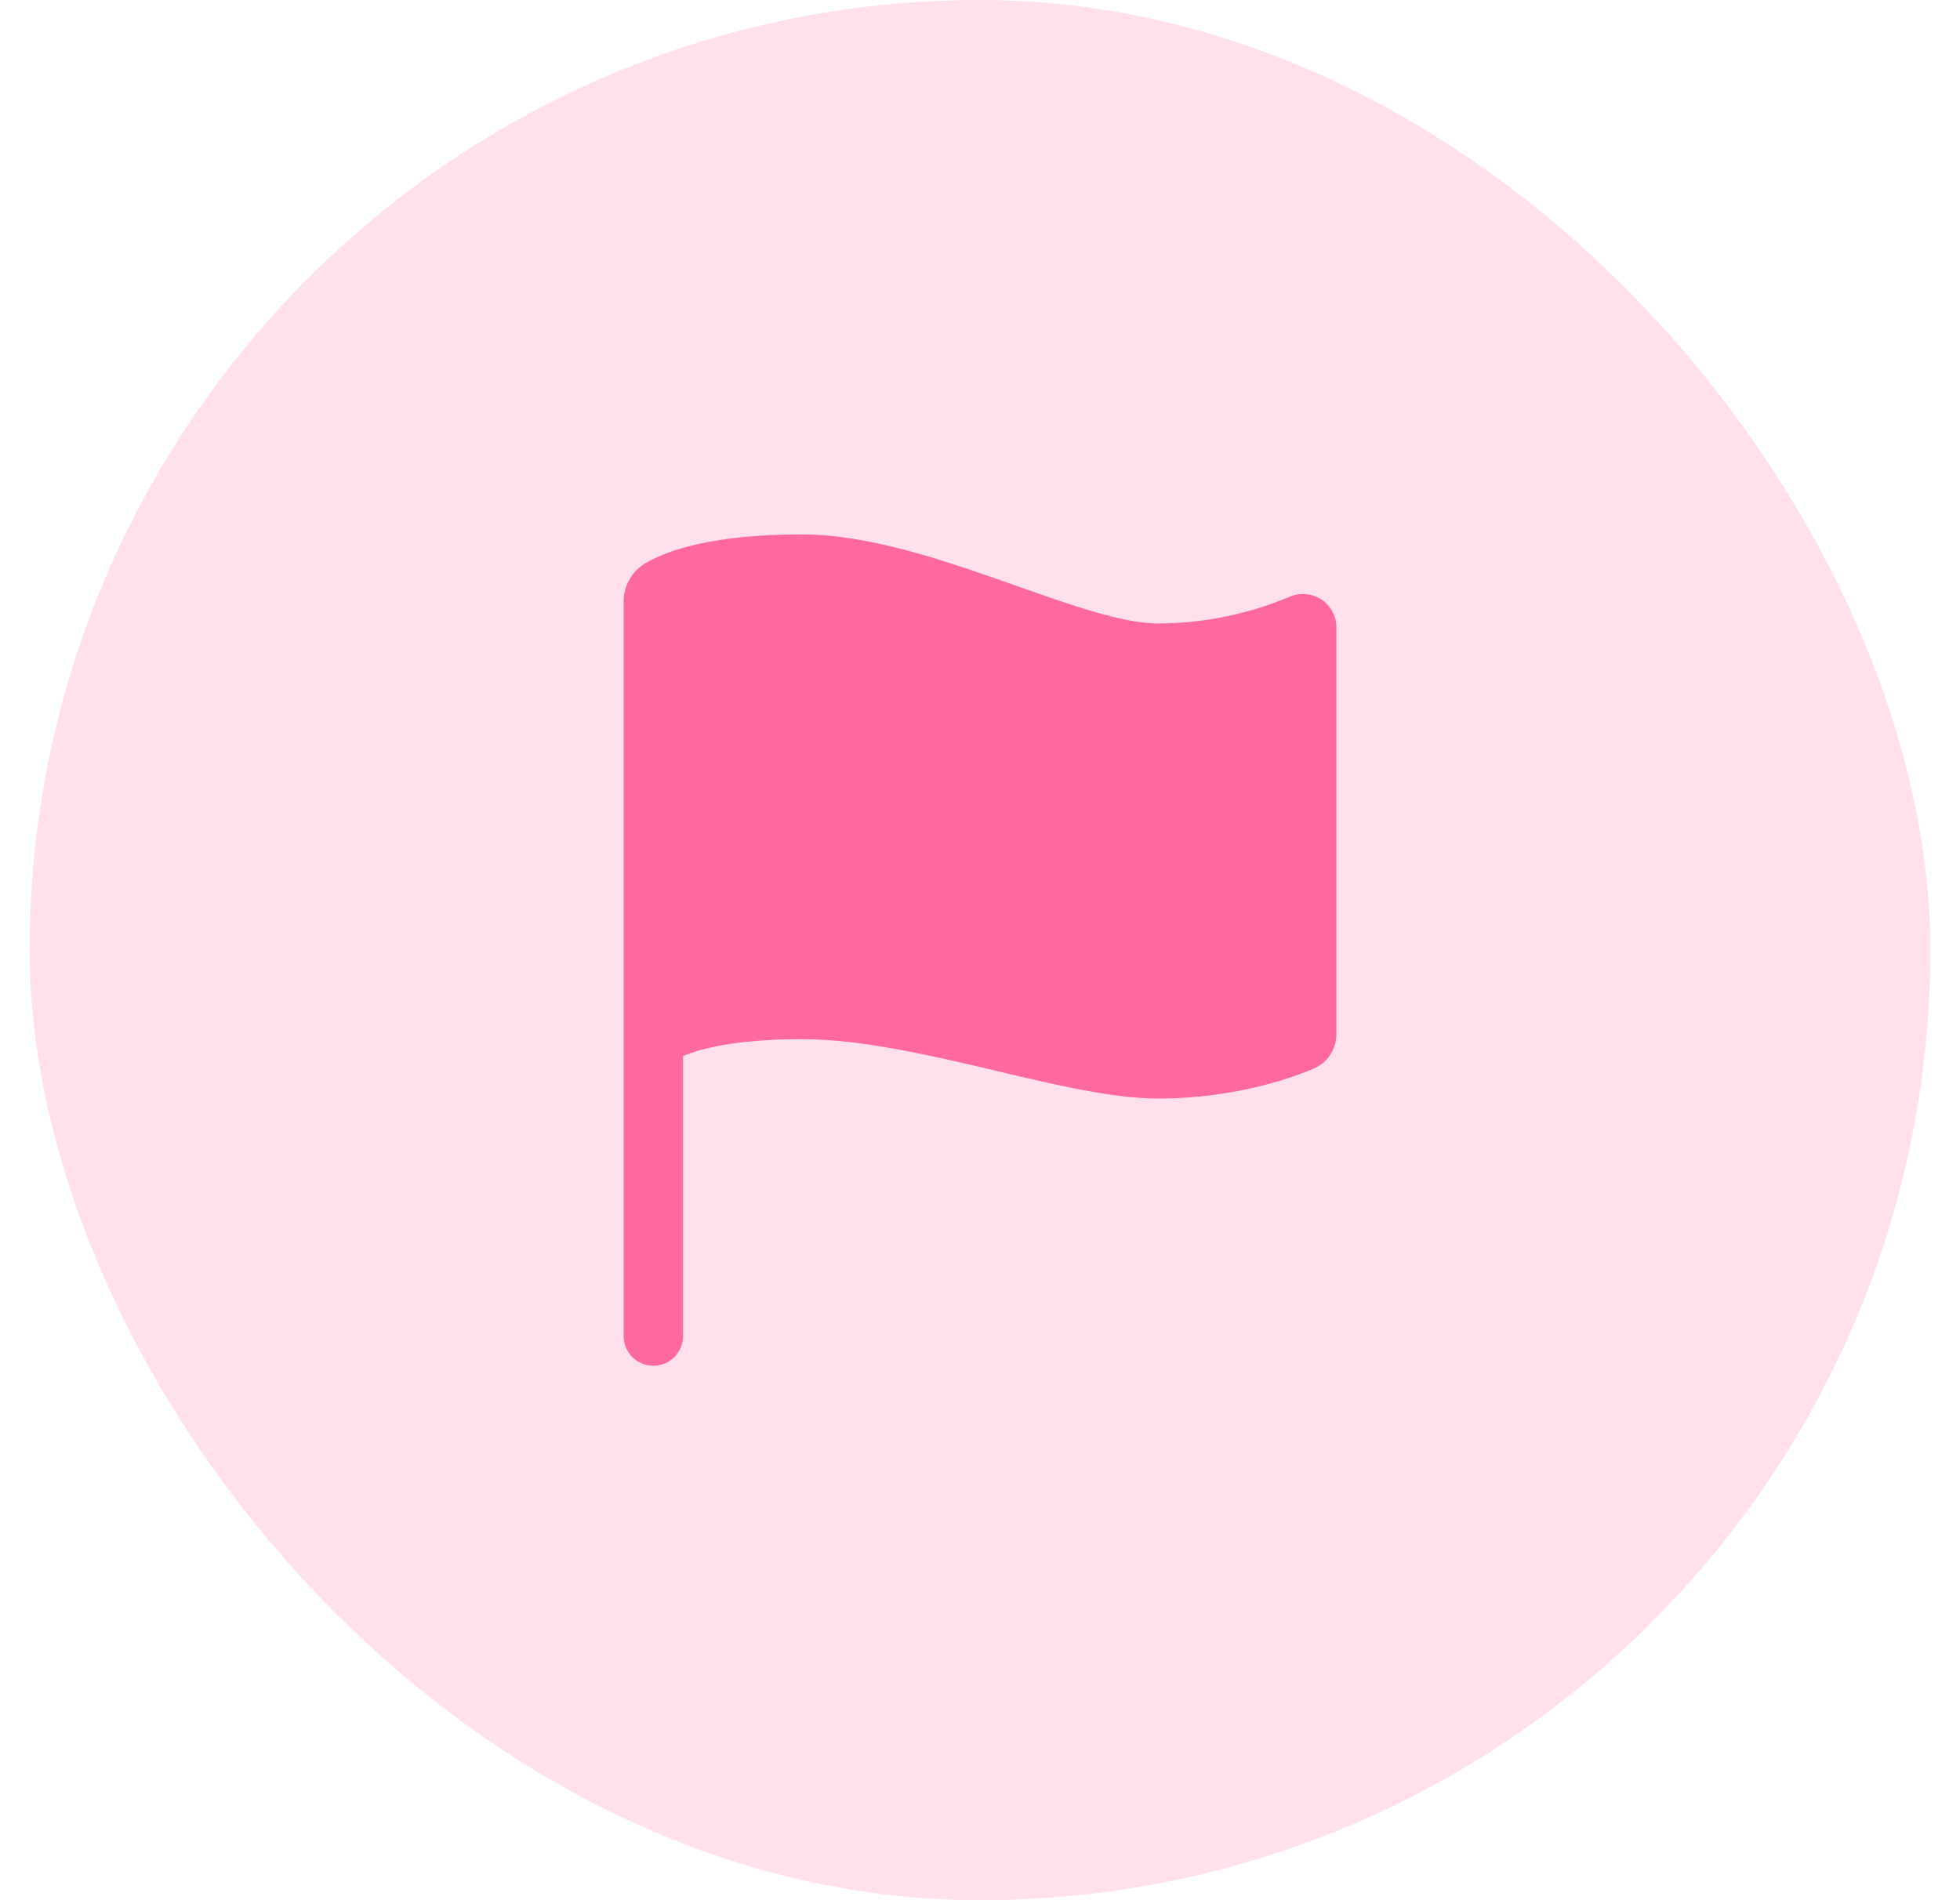
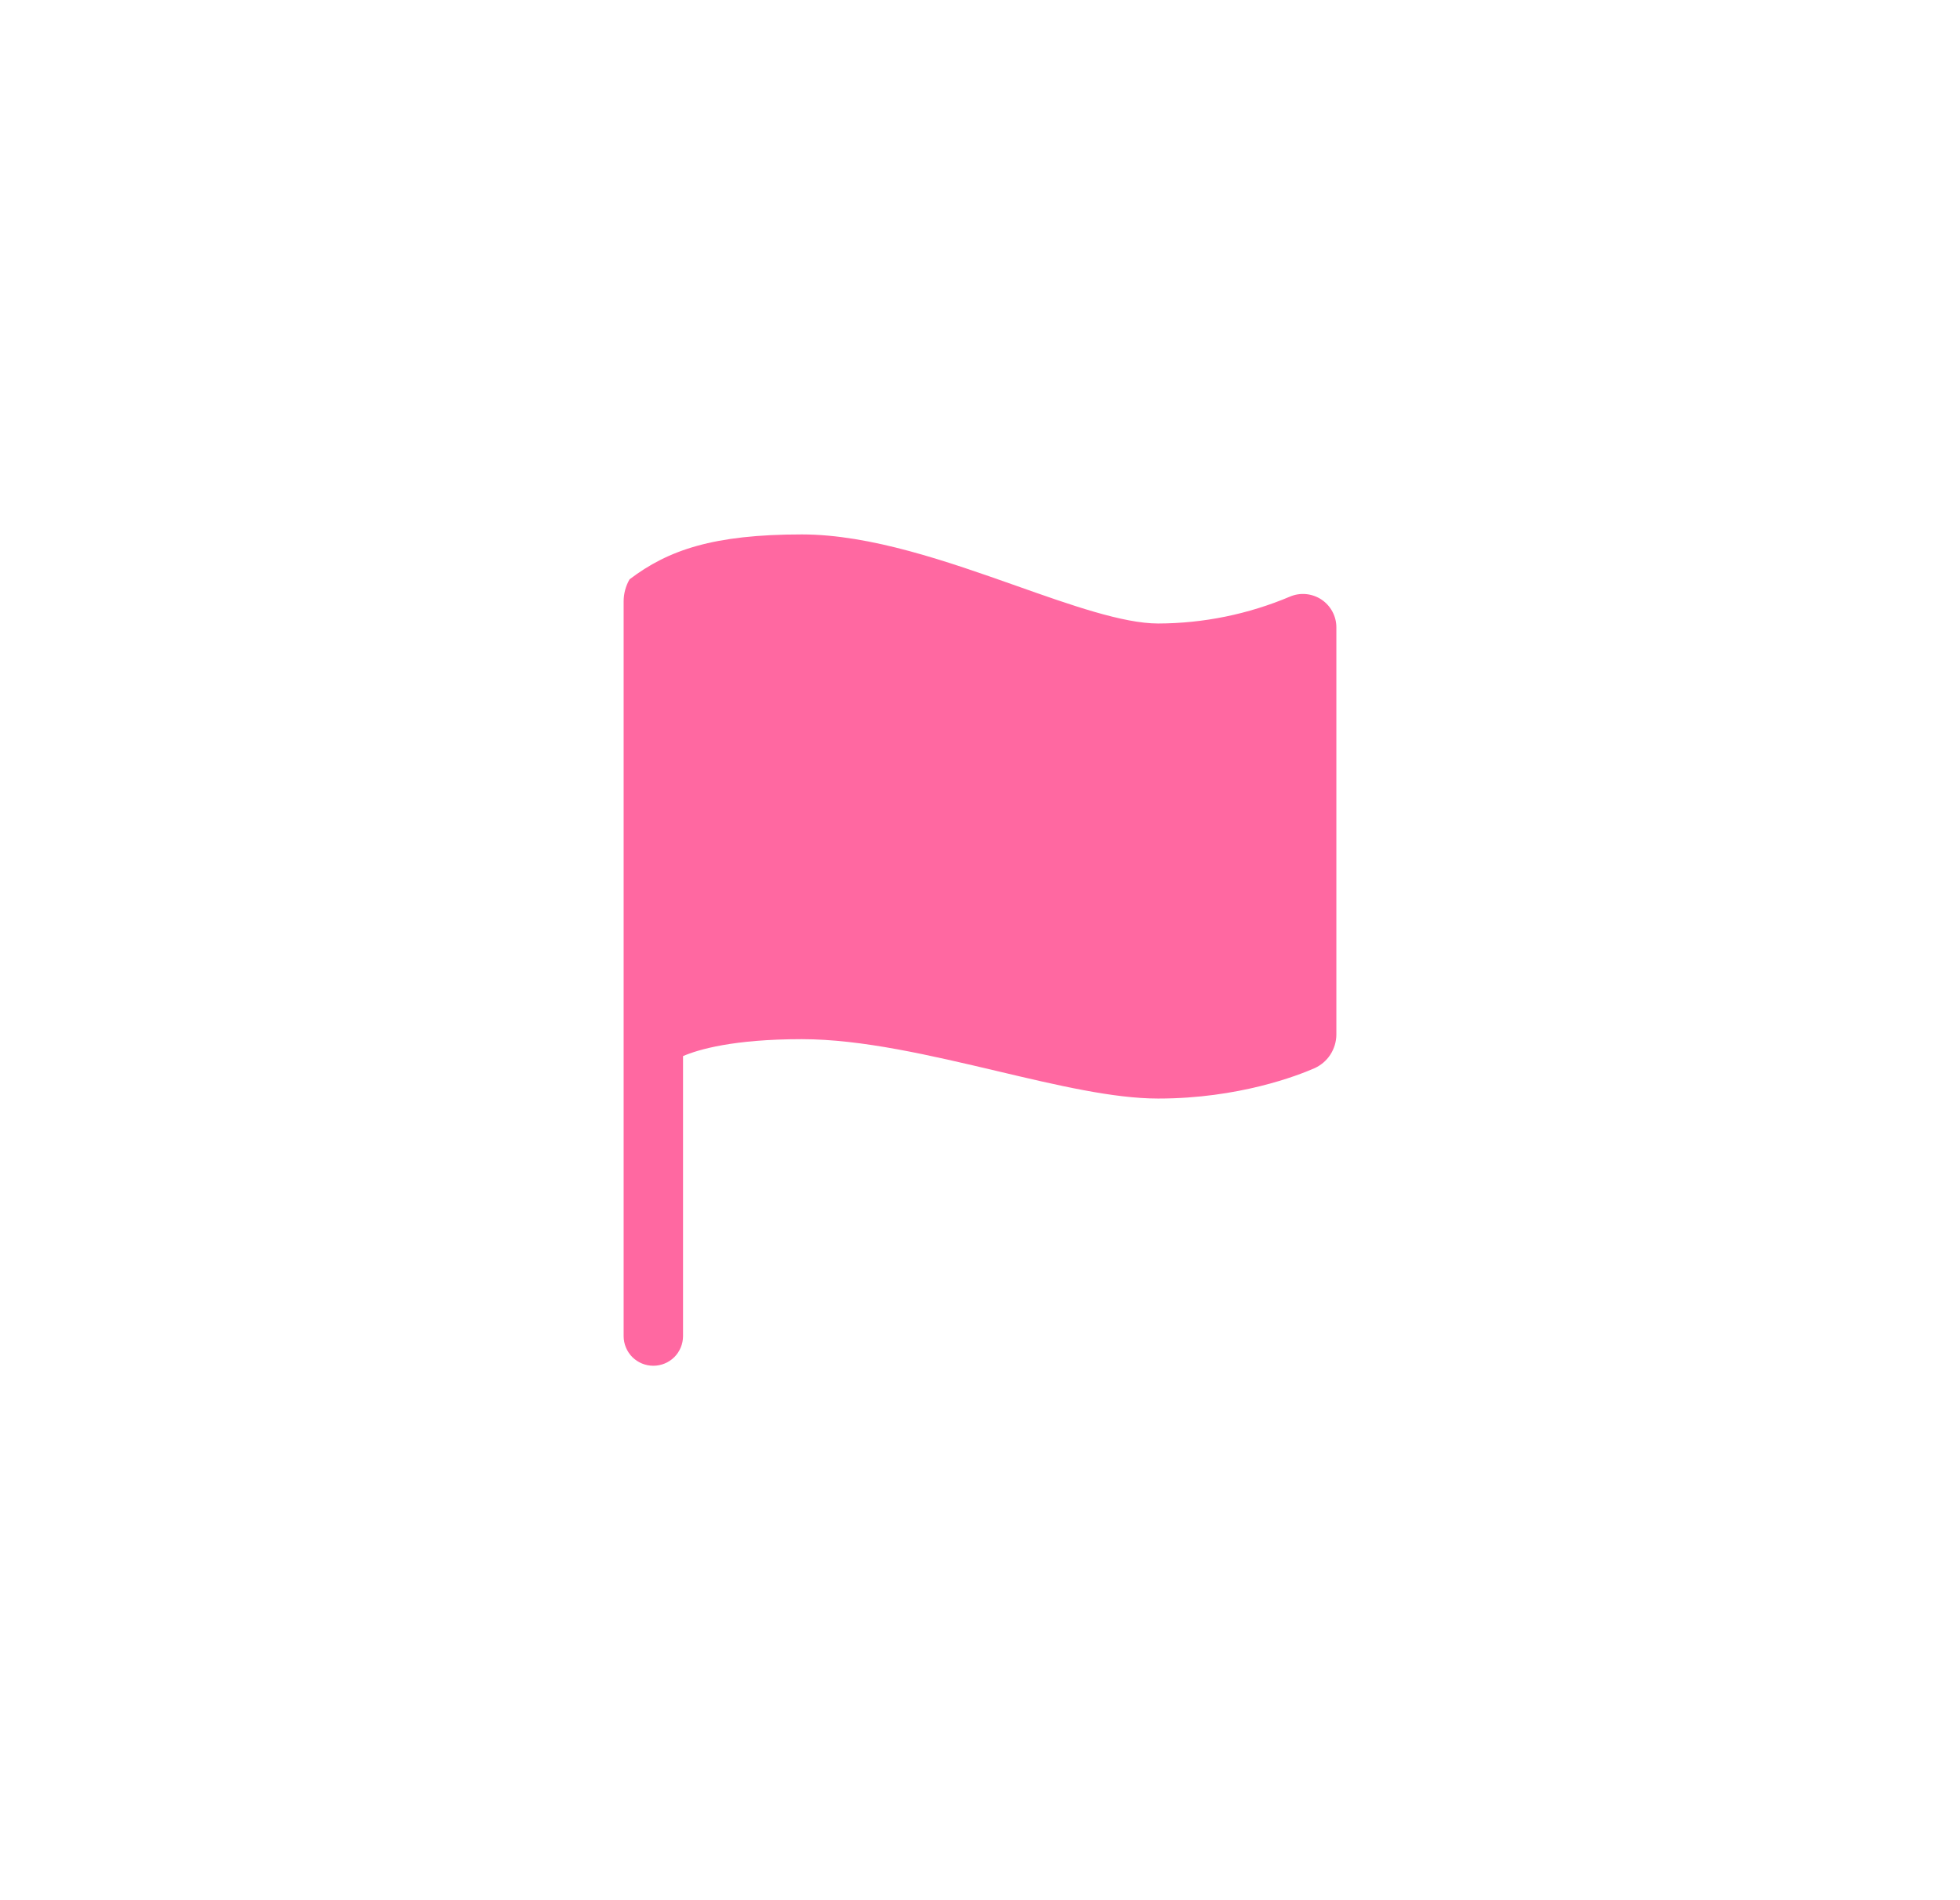
<svg xmlns="http://www.w3.org/2000/svg" width="33" height="32" viewBox="0 0 33 32" fill="none">
-   <rect x="0.5" width="32" height="32" rx="16" fill="#FF68A1" fill-opacity="0.2" />
-   <path d="M11 23C10.867 23 10.74 22.947 10.646 22.854C10.553 22.76 10.5 22.633 10.5 22.5V10.129C10.5 9.998 10.534 9.869 10.6 9.756C10.665 9.642 10.759 9.548 10.872 9.482C11.25 9.262 12.012 9 13.5 9C14.663 9 15.963 9.46 17.111 9.865C18.035 10.192 18.908 10.5 19.5 10.5C20.262 10.498 21.017 10.344 21.719 10.047C21.804 10.011 21.897 9.996 21.99 10.005C22.082 10.014 22.171 10.045 22.248 10.096C22.326 10.148 22.389 10.217 22.433 10.299C22.477 10.381 22.5 10.472 22.5 10.565V17.42C22.5 17.541 22.464 17.66 22.398 17.762C22.331 17.864 22.236 17.944 22.125 17.992C21.853 18.111 20.859 18.5 19.5 18.5C18.746 18.5 17.801 18.277 16.8 18.04C15.676 17.775 14.513 17.5 13.5 17.5C12.348 17.5 11.758 17.674 11.5 17.785V22.5C11.5 22.633 11.447 22.76 11.354 22.854C11.26 22.947 11.133 23 11 23Z" fill="#FF68A1" />
+   <path d="M11 23C10.867 23 10.74 22.947 10.646 22.854C10.553 22.76 10.5 22.633 10.5 22.5V10.129C10.5 9.998 10.534 9.869 10.6 9.756C11.25 9.262 12.012 9 13.5 9C14.663 9 15.963 9.46 17.111 9.865C18.035 10.192 18.908 10.5 19.5 10.5C20.262 10.498 21.017 10.344 21.719 10.047C21.804 10.011 21.897 9.996 21.99 10.005C22.082 10.014 22.171 10.045 22.248 10.096C22.326 10.148 22.389 10.217 22.433 10.299C22.477 10.381 22.5 10.472 22.5 10.565V17.42C22.5 17.541 22.464 17.66 22.398 17.762C22.331 17.864 22.236 17.944 22.125 17.992C21.853 18.111 20.859 18.5 19.5 18.5C18.746 18.5 17.801 18.277 16.8 18.04C15.676 17.775 14.513 17.5 13.5 17.5C12.348 17.5 11.758 17.674 11.5 17.785V22.5C11.5 22.633 11.447 22.76 11.354 22.854C11.26 22.947 11.133 23 11 23Z" fill="#FF68A1" />
</svg>